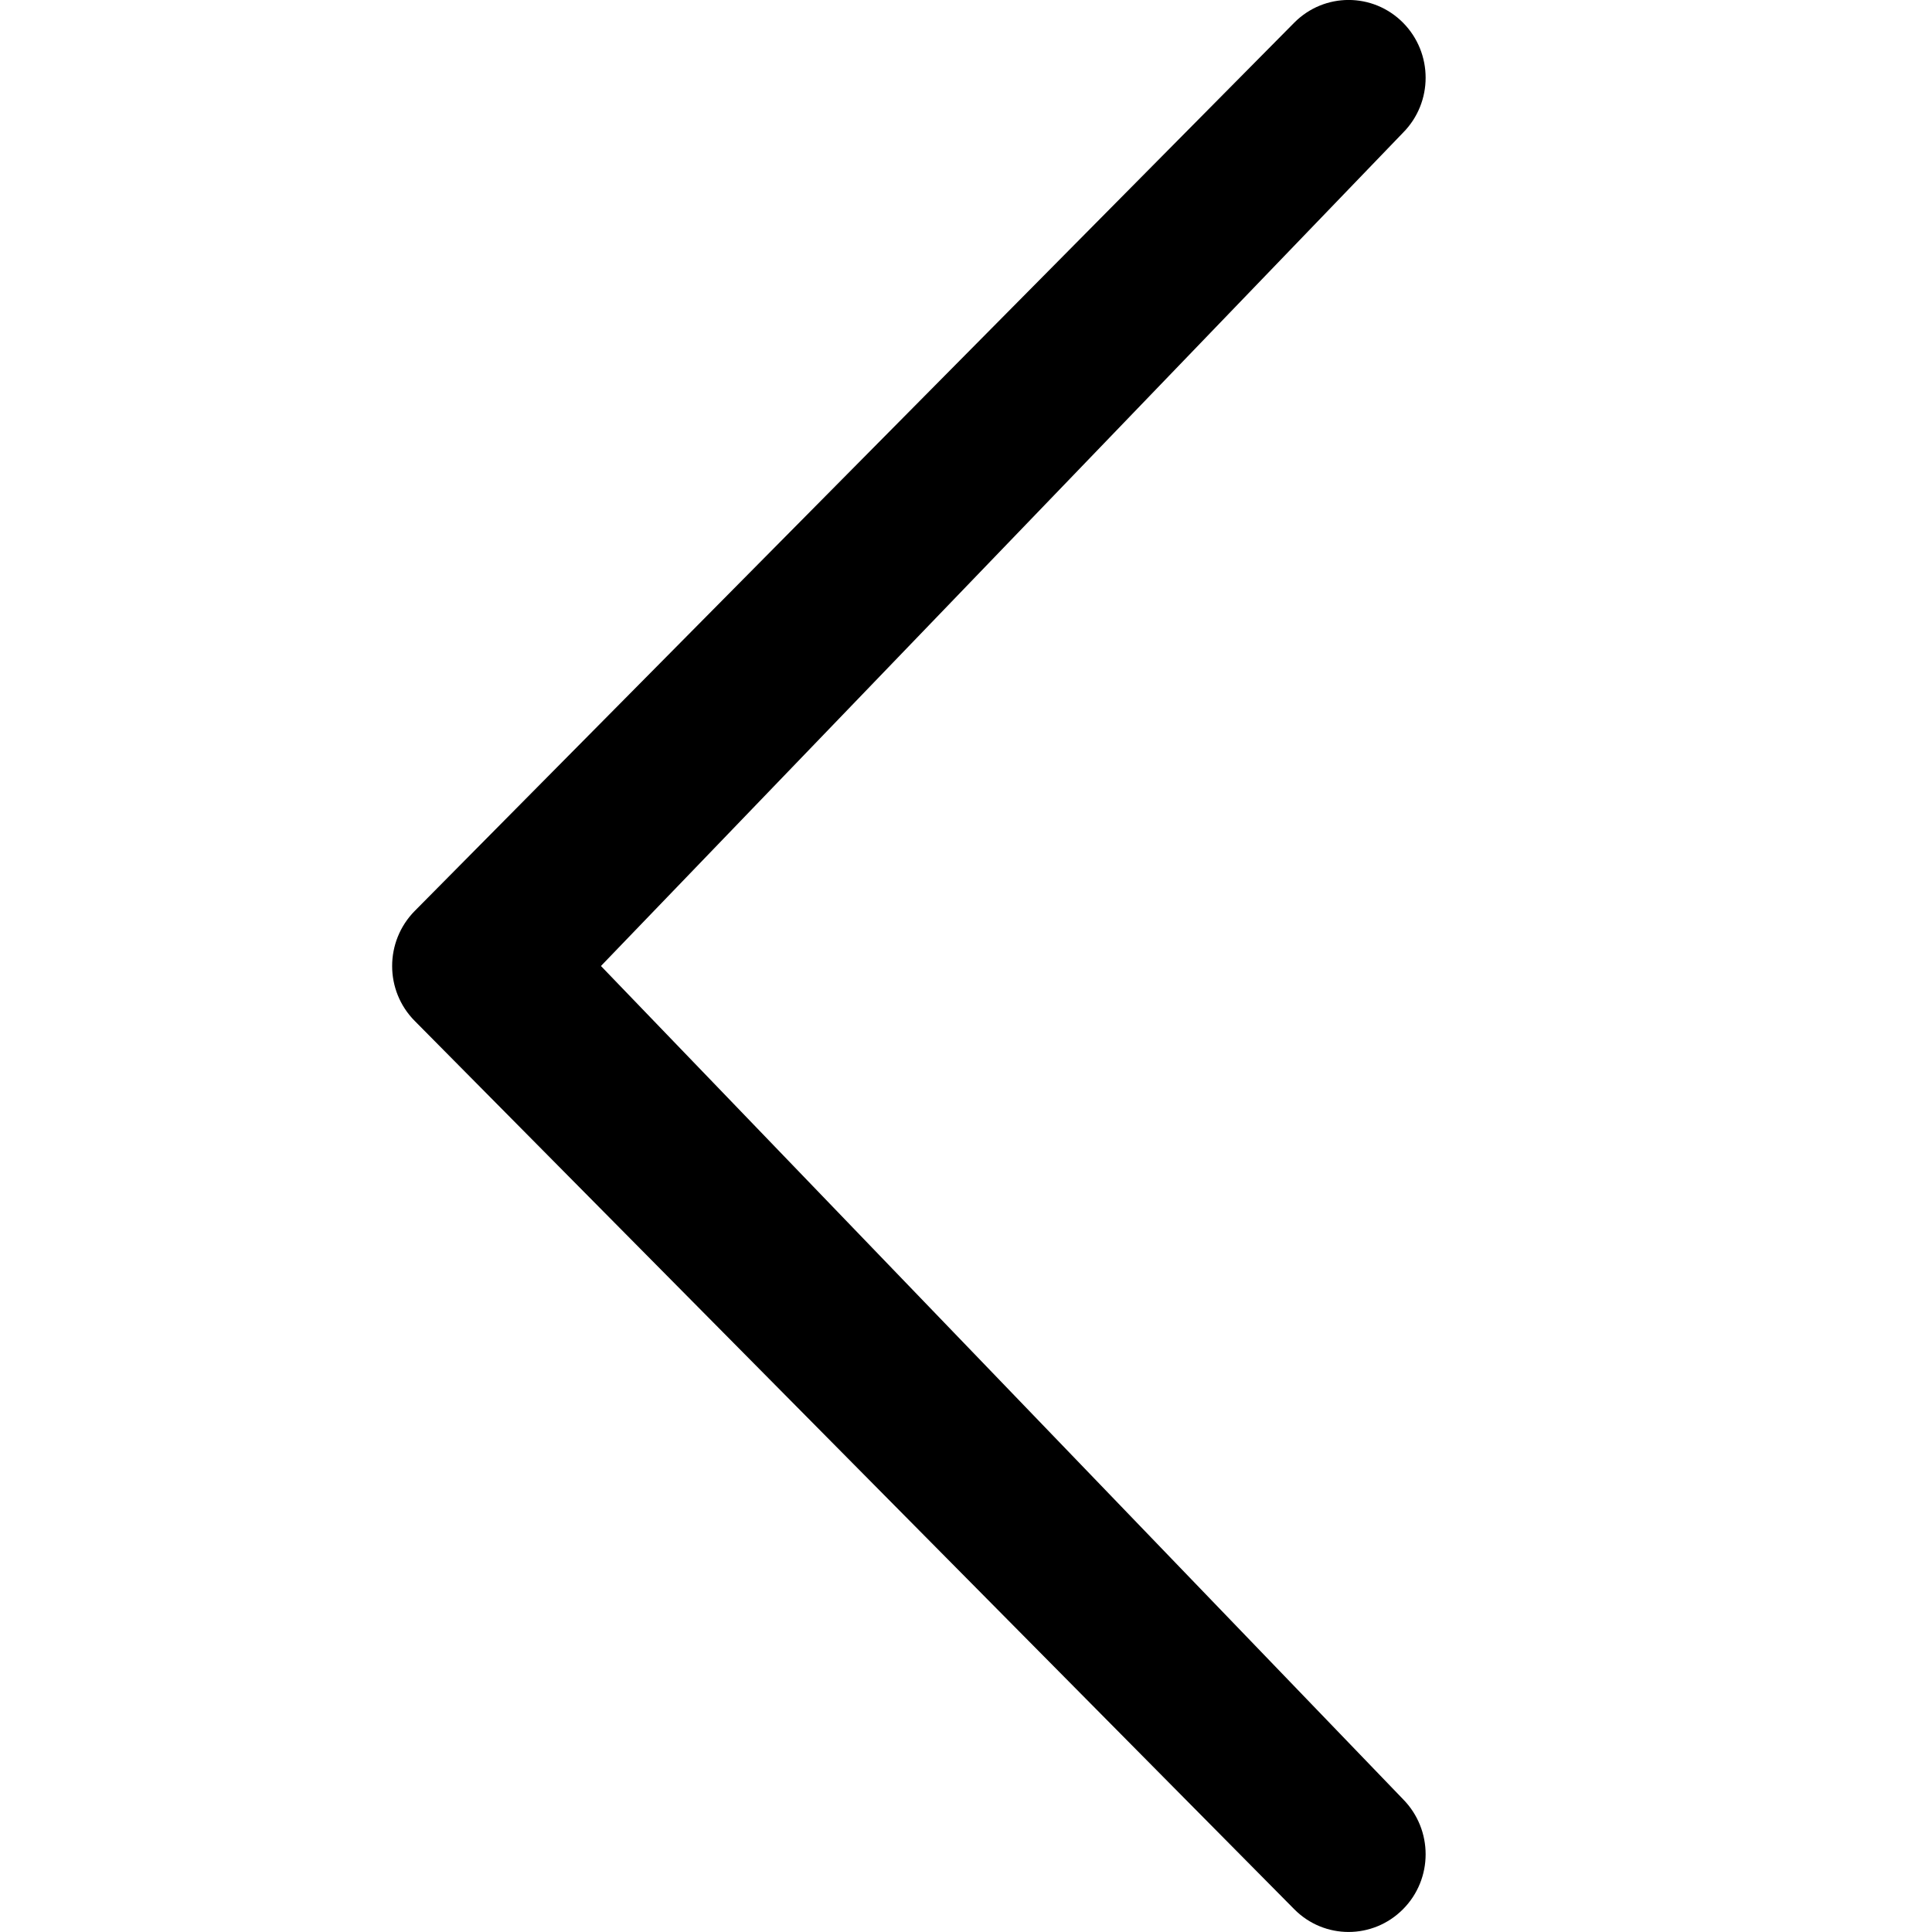
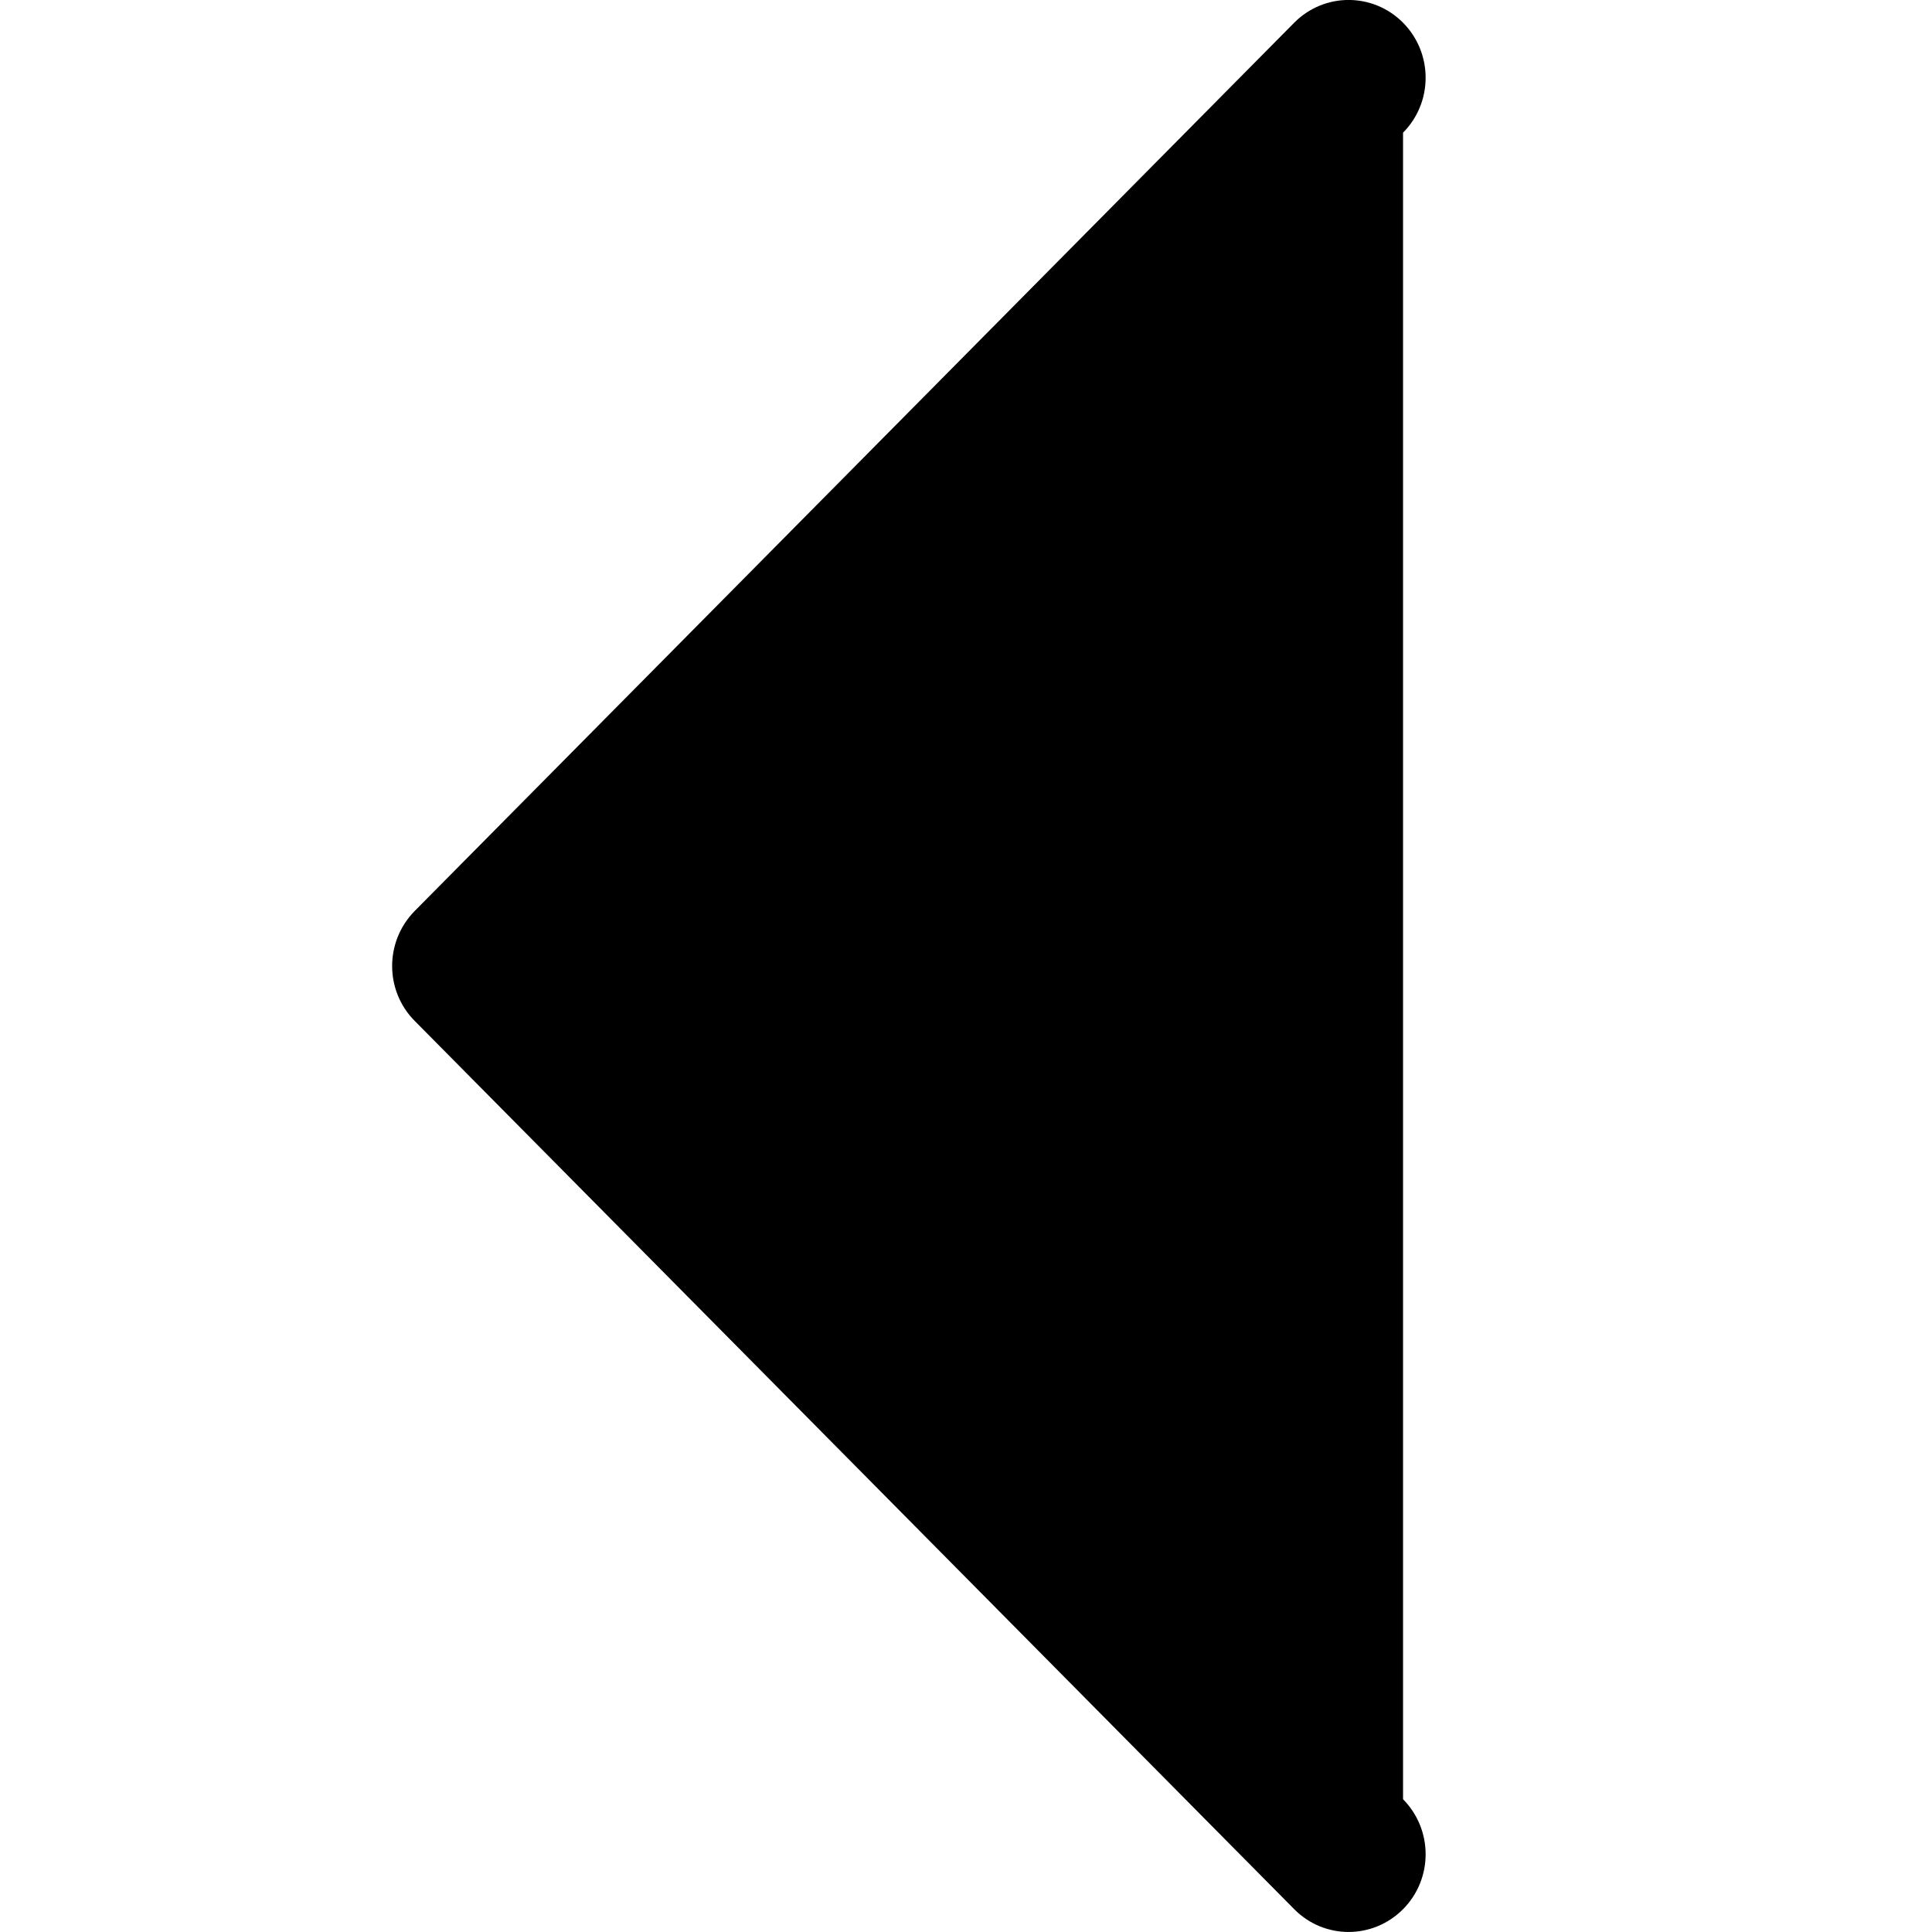
<svg xmlns="http://www.w3.org/2000/svg" version="1.1" width="640" height="640" viewBox="0 0 640 640">
  <g id="icomoon-ignore">
</g>
-   <path d="M464.778 596.013c9.972 10.121 9.972 26.381 0 36.428s-26.083 10.083-36.055 0l-291.342-294.245c-9.972-10.046-9.972-26.306 0-36.428l291.342-294.245c9.972-10.046 26.083-10.046 36.055 0 9.972 10.083 9.972 26.381 0 36.427l-265.706 276.049 265.706 276.013z" />
+   <path d="M464.778 596.013c9.972 10.121 9.972 26.381 0 36.428s-26.083 10.083-36.055 0l-291.342-294.245c-9.972-10.046-9.972-26.306 0-36.428l291.342-294.245c9.972-10.046 26.083-10.046 36.055 0 9.972 10.083 9.972 26.381 0 36.427z" />
</svg>